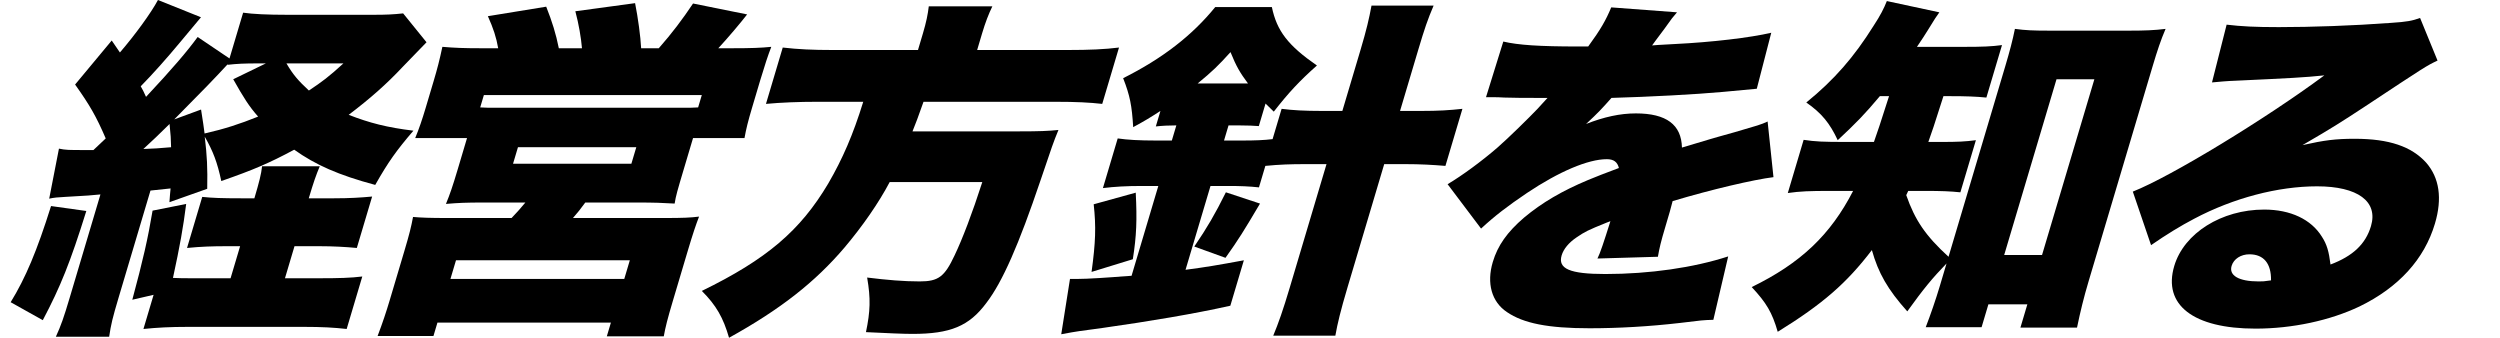
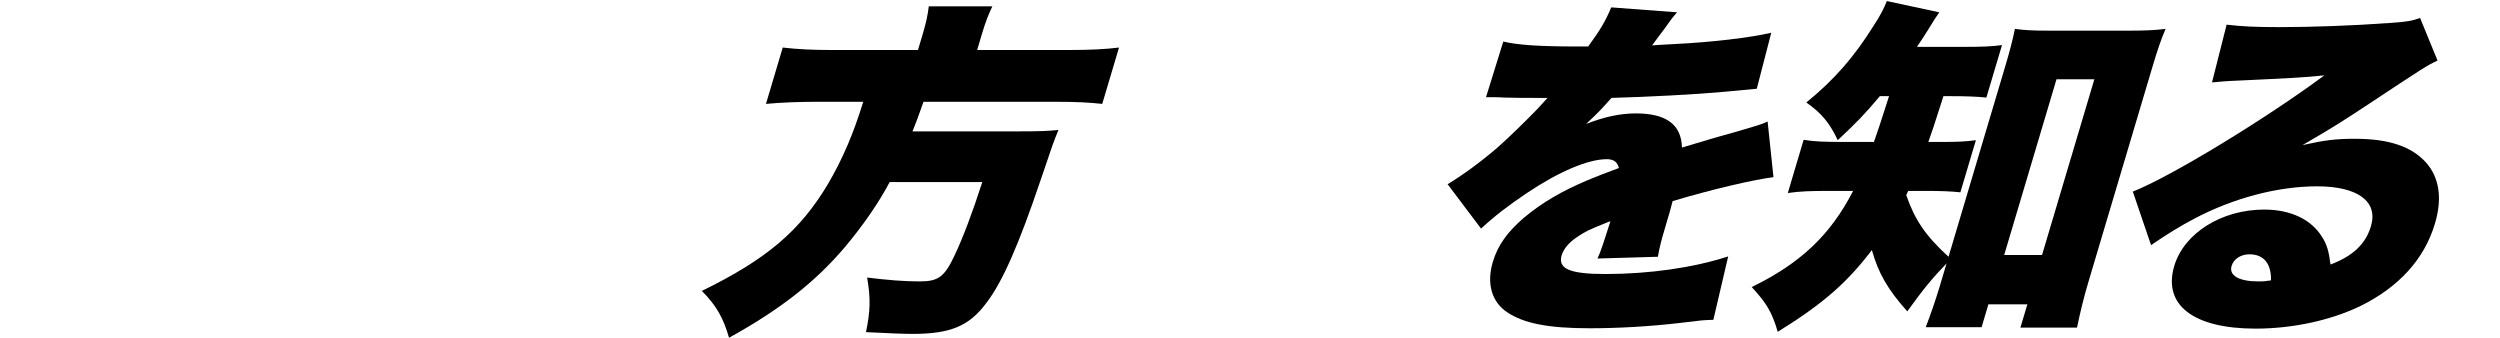
<svg xmlns="http://www.w3.org/2000/svg" width="517" height="70" viewBox="0 0 517 70" fill="none">
  <path d="M457.441 17.045L460.466 5.099C463.549 5.463 466.318 5.609 471.258 5.609C478.022 5.609 486.545 5.317 494.394 4.735C497.803 4.516 498.856 4.298 500.474 3.715L504.082 12.528C501.78 13.621 501.78 13.621 489.005 22.07C484.001 25.348 482.308 26.441 476.153 30.01C480.712 28.99 483.003 28.699 486.955 28.699C494.099 28.699 498.714 30.302 501.744 33.652C504.46 36.784 505.102 41.009 503.541 46.254C501.35 53.61 496.043 59.438 487.956 63.371C481.845 66.284 474.05 67.96 466.45 67.96C453.606 67.96 447.231 63.08 449.638 54.994C451.655 48.22 459.416 43.34 468.232 43.34C473.704 43.34 477.961 45.379 480.166 48.949C481.209 50.551 481.611 52.008 481.949 54.703C486.573 52.955 489.211 50.478 490.317 46.763C491.835 41.664 487.599 38.532 479.163 38.532C471.107 38.532 461.88 40.936 453.76 45.234C450.971 46.691 447.996 48.511 444.838 50.697L441.066 39.625C448.991 36.493 468.583 24.547 480.675 15.588C476.517 16.025 473.433 16.171 462.566 16.68C460.492 16.753 459.004 16.899 457.441 17.045ZM469.649 57.981C469.702 54.484 468.138 52.59 465.174 52.59C463.426 52.59 461.928 53.538 461.494 54.994C460.909 56.961 462.972 58.199 467.076 58.199C467.988 58.199 468.14 58.199 469.649 57.981Z" fill="black" />
  <path d="M390.654 19.886H388.754C385.574 23.673 383.935 25.349 380.039 28.991C378.42 25.494 376.693 23.382 373.543 21.197C379.361 16.462 383.409 11.8 387.467 5.318C388.856 3.205 389.594 1.748 390.201 0.219L401.059 2.55C400.419 3.424 400.137 3.861 398.661 6.264C397.956 7.357 397.489 8.158 396.426 9.688H406.382C409.878 9.688 411.875 9.615 414.014 9.324L410.783 20.177C408.644 19.958 406.462 19.886 403.346 19.886H401.902C399.711 26.733 399.711 26.733 398.778 29.355H401.438C404.858 29.355 406.4 29.282 408.615 28.991L405.405 39.771C403.266 39.552 401.54 39.48 397.968 39.48H394.624C394.439 39.844 394.396 39.989 394.212 40.354C396.016 45.525 398.178 48.73 402.956 53.101L414.689 13.694C415.578 10.708 416.24 8.231 416.684 5.973C418.877 6.264 420.375 6.337 423.643 6.337H440.515C443.403 6.337 445.553 6.264 447.844 5.973C446.846 8.304 446.141 10.416 445.165 13.694L431.914 58.2C430.938 61.477 430.201 64.464 429.529 67.742H417.825L419.257 62.934H411.201L409.791 67.669H398.239C399.226 65.119 400.332 61.914 401.156 59.146L402.544 54.485C399.581 57.544 397.791 59.729 394.427 64.391C390.376 59.875 388.431 56.451 387.104 51.717C381.874 58.564 376.946 62.861 367.633 68.616C366.47 64.609 365.307 62.643 362.255 59.365C372.394 54.412 378.537 48.585 383.224 39.48H378.512C374.256 39.48 372.258 39.552 369.718 39.917L372.992 28.918C375.392 29.282 376.966 29.355 381.754 29.355H387.53C388.55 26.441 388.55 26.441 390.654 19.886ZM425.287 16.389L414.465 52.736H422.293L433.115 16.389H425.287Z" fill="black" />
  <path d="M307.304 20.102L310.882 8.593C313.933 9.321 318.407 9.613 326.311 9.613C326.767 9.613 327.527 9.613 328.439 9.613C331 6.116 332.117 4.15 333.202 1.527L346.806 2.547C345.873 3.64 345.775 3.713 344.191 5.971C342.574 8.083 341.771 9.248 341.652 9.394C342.433 9.321 342.434 9.321 346.375 9.103C353.931 8.739 361.965 7.792 366.297 6.772L363.304 18.353C360.883 18.572 358.538 18.79 356.269 19.009C350.721 19.519 341.07 20.029 333.252 20.247C331.31 22.432 330.518 23.306 328 25.637C331.701 24.181 335.034 23.452 338.302 23.452C344.61 23.452 347.716 25.783 347.827 30.518C349.249 30.081 349.249 30.081 353.667 28.77C353.917 28.697 356.164 28.041 358.813 27.313C363.557 25.929 364.132 25.783 365.543 25.128L366.753 36.636C362.649 37.146 353.91 39.186 345.898 41.589C345.389 43.556 345.367 43.629 344.413 46.834C343.437 50.112 343.188 51.204 342.852 53.098L330.355 53.462C330.909 52.37 331.657 50.112 333.034 45.741L332.263 46.033C328.29 47.635 327.747 47.926 326.032 49.092C324.415 50.184 323.341 51.496 322.95 52.807C322.126 55.575 324.613 56.667 331.985 56.667C341.105 56.667 350.235 55.356 357.389 53.025L354.322 66.136C352.096 66.209 352.096 66.209 347.363 66.792C341.066 67.52 334.649 67.885 328.721 67.885C320.133 67.885 315.041 66.865 311.631 64.534C308.46 62.422 307.405 58.561 308.706 54.191C309.726 50.767 311.69 47.999 315.163 45.013C318.907 41.881 323.043 39.477 328.427 37.219C330.512 36.345 331.358 36.053 334.789 34.742C334.473 33.504 333.735 32.921 332.291 32.921C328.415 32.921 322.412 35.471 315.769 39.914C311.775 42.609 309.115 44.649 306.283 47.271L299.363 38.093C302.316 36.345 306.397 33.358 309.675 30.518C311.932 28.551 316.23 24.326 317.89 22.578C319.573 20.757 319.573 20.757 320.028 20.247C318.964 20.247 318.128 20.247 317.596 20.247C314.328 20.247 314.328 20.247 311.082 20.174C310.04 20.102 309.508 20.102 308.444 20.102C308.292 20.102 307.836 20.102 307.304 20.102Z" fill="black" />
-   <path d="M242.336 29.062L243.269 25.93C241.749 25.93 240.283 26.003 239.024 26.148L239.978 22.943C237.72 24.4 236.884 24.91 234.344 26.294C234.071 21.851 233.691 19.811 232.267 16.169C240.397 12.09 246.519 7.355 251.316 1.455H263.02C264.053 6.409 266.356 9.395 272.34 13.547C268.725 16.752 266.49 19.156 263.419 23.089C262.593 22.288 262.354 22.069 261.713 21.414L260.325 26.075C259.207 26.003 258.241 25.93 256.037 25.93H254.061L253.128 29.062H256.852C259.512 29.062 261.434 28.989 263.171 28.77L265.036 22.506C267.305 22.798 269.77 22.943 273.494 22.943H277.598L281.35 10.342C282.608 6.117 283.128 3.859 283.626 1.164H296.47C295.245 4.005 294.583 5.972 293.282 10.342L289.53 22.943H293.786C297.51 22.943 299.757 22.798 302.428 22.506L298.915 34.306C296.244 34.088 293.779 33.942 290.587 33.942H286.255L278.665 59.436C277.234 64.244 276.605 66.866 276.15 69.415H263.306C264.369 66.866 265.323 64.171 266.733 59.436L274.323 33.942H270.067C266.875 33.942 264.65 34.015 261.675 34.306L260.352 38.75C258.365 38.531 256.411 38.458 254.055 38.458H250.331L245.169 55.794C249.599 55.211 251.683 54.847 257.231 53.828L254.433 63.224C246.942 64.899 237.823 66.429 228.063 67.813C223.232 68.468 222.928 68.468 219.465 69.124L221.273 57.688C221.881 57.688 222.337 57.688 222.641 57.688C224.921 57.688 229.264 57.397 234.009 57.032L239.539 38.458H236.195C232.851 38.458 230.527 38.604 228.085 38.895L231.142 28.625C233.108 28.916 235.572 29.062 239.068 29.062H242.336ZM247.674 17.262H258.086C256.402 15.004 255.652 13.693 254.468 10.779C251.972 13.547 250.691 14.785 247.674 17.262ZM234.268 53.609L225.735 56.231C226.569 50.113 226.687 46.908 226.175 42.246L234.871 39.842C235.155 45.524 235.037 48.729 234.268 53.609ZM253.431 53.318L246.981 50.987C249.693 46.98 251.234 44.358 253.512 39.769L260.57 42.1C257.207 47.782 256.176 49.457 253.431 53.318Z" fill="black" />
  <path d="M189.839 10.341L190.858 6.917C191.552 4.586 191.877 2.984 192.072 1.309H205.22C204.439 2.911 203.767 4.659 203.094 6.917L202.075 10.341H220.771C225.331 10.341 228.49 10.195 231.411 9.831L227.941 21.485C225.292 21.194 222.751 21.048 218.039 21.048H190.983C189.627 24.836 189.584 24.982 188.705 27.167H210.897C214.925 27.167 216.771 27.094 218.888 26.875C217.782 29.57 217.652 30.008 215.157 37.364C210.7 50.548 207.337 58.27 203.984 62.64C200.424 67.447 196.527 69.05 188.699 69.05C186.799 69.05 183.499 68.904 179.08 68.686C179.979 64.388 180.076 61.766 179.325 57.395C183.429 57.905 186.915 58.197 190.183 58.197C194.059 58.197 195.329 57.25 197.412 52.806C199.017 49.456 201.078 44.066 203.138 37.656H183.986C181.719 41.953 178.388 46.761 174.633 51.204C168.555 58.342 161.413 63.951 150.765 69.851C149.569 65.699 148.124 63.15 145.137 60.163C158.565 53.608 165.49 47.708 171.284 37.947C174.246 32.848 176.404 27.895 178.519 21.048H169.095C165.143 21.048 161.528 21.194 158.401 21.485L161.871 9.831C165.03 10.195 168.027 10.341 172.207 10.341H189.839Z" fill="black" />
-   <path d="M99.224 9.976H103.024C102.632 7.718 102.034 5.897 100.893 3.347L112.955 1.381C114.172 4.44 114.987 7.062 115.564 9.976H120.352C120.167 7.791 119.699 5.023 118.981 2.328L131.336 0.652C131.945 3.712 132.468 7.572 132.588 9.976H136.236C138.992 6.844 141.13 4.003 143.322 0.725L154.506 2.983C153.03 4.877 150.567 7.791 148.548 9.976H151.588C155.236 9.976 157.386 9.903 159.503 9.685C158.852 11.36 158.125 13.545 157.214 16.604L155.545 22.213C154.699 25.054 154.319 26.583 153.962 28.55H143.322L141.413 34.96C140.047 39.549 139.787 40.423 139.516 42.098C137.051 41.953 135.401 41.88 131.677 41.88H121.037C120.017 43.264 119.518 43.919 118.487 45.085H137.487C141.211 45.085 142.829 45.012 144.566 44.793C143.915 46.469 143.297 48.29 142.212 51.932L139.133 62.275C138.048 65.917 137.604 67.665 137.268 69.559H125.488L126.334 66.718H90.462L89.638 69.486H78.086C79.116 66.791 79.908 64.387 80.58 62.129L83.616 51.932C84.657 48.435 85.037 46.906 85.416 44.866C87.045 45.012 88.999 45.085 92.343 45.085H105.795C107.119 43.701 107.477 43.264 108.649 41.88H100.213C96.261 41.88 94.795 41.953 92.222 42.171C93.058 40.132 93.611 38.529 94.673 34.96L96.582 28.55H85.866C86.679 26.583 87.319 24.69 88.013 22.359L89.661 16.823C90.464 14.128 90.908 12.38 91.483 9.685C94.002 9.903 96.108 9.976 99.224 9.976ZM144.373 22.213L145.132 19.664H100.064L99.305 22.213C100.499 22.286 101.259 22.286 102.247 22.286H141.539C142.527 22.286 143.211 22.286 144.373 22.213ZM107.114 30.444L106.095 33.867H130.567L131.586 30.444H107.114ZM94.3 53.826L93.151 57.686H129.099L130.248 53.826H94.3Z" fill="black" />
-   <path d="M17.728 31.03H19.324C20.702 29.719 21.017 29.427 21.863 28.626C19.886 24.037 18.582 21.779 15.53 17.482L23.104 8.377L24.799 10.853C27.935 7.211 31.278 2.622 32.666 0L41.56 3.569C40.626 4.662 40.626 4.662 37.306 8.668C34.462 12.091 31.608 15.296 29.101 17.846C29.601 18.72 29.601 18.72 30.198 20.031C35.657 14.204 38.696 10.635 40.877 7.648L47.458 12.091L50.278 2.622C52.243 2.914 55.316 3.059 59.419 3.059H77.204C79.939 3.059 81.329 2.986 83.37 2.768L88.204 8.741C87.097 9.906 87.097 9.906 86.229 10.78C85.892 11.145 84.905 12.164 83.266 13.84C79.923 17.409 76.526 20.395 72.109 23.746C76.398 25.421 80.068 26.368 85.496 27.024C82.002 31.103 80.32 33.434 77.597 38.241C69.996 36.202 65.229 34.089 60.842 30.957C55.685 33.725 52.461 35.109 45.763 37.44C44.937 33.579 44.089 31.321 42.34 28.262C42.819 32.268 42.939 34.672 42.854 39.042L35.038 41.81C35.168 40.353 35.135 40.208 35.276 38.969C33.159 39.188 33.159 39.188 31.118 39.407L24.525 61.55C23.267 65.775 22.953 67.086 22.574 69.635H11.554C12.649 67.231 13.181 65.702 14.417 61.55L20.771 40.208C18.578 40.426 18.578 40.426 13.475 40.718C12.01 40.791 11.152 40.863 10.175 41.082L12.191 30.738C13.624 31.03 14.08 31.03 17.728 31.03ZM47.068 13.403L47.111 13.257C44.637 15.952 41.674 19.011 36.031 24.693L41.578 22.653C42.013 25.276 42.111 26.222 42.307 27.606C46.465 26.66 49.581 25.64 53.38 24.11C51.501 21.998 50.371 20.177 48.231 16.389L54.983 13.111H53.387C50.575 13.111 48.957 13.184 47.068 13.403ZM71.019 13.111H59.239C60.597 15.442 61.672 16.68 63.877 18.72C66.623 16.899 67.991 15.879 71.019 13.111ZM35.065 25.64C32.916 27.752 31.418 29.209 29.649 30.811C31.799 30.738 32.884 30.666 35.381 30.447C35.348 28.772 35.304 27.898 35.065 25.64ZM47.682 57.544L49.655 50.915H46.843C44.031 50.915 41.578 50.988 38.679 51.279L41.823 40.718C43.886 40.936 45.917 41.009 49.793 41.009H52.605C53.624 37.586 54.025 35.983 54.198 34.38H66.13C65.36 36.202 64.829 37.731 63.853 41.009H69.097C72.289 41.009 74.612 40.863 76.957 40.645L73.791 51.279C71.5 51.061 68.883 50.915 66.071 50.915H60.903L58.93 57.544H65.922C70.178 57.544 72.555 57.471 74.922 57.179L71.691 68.033C69.118 67.741 66.653 67.596 62.777 67.596H38.913C35.189 67.596 32.486 67.741 29.663 68.033L31.766 60.967L27.359 61.987C29.56 53.829 30.579 49.386 31.554 43.558L38.502 42.174C37.885 47.055 37.191 50.915 35.771 57.471C37.194 57.544 37.954 57.544 40.082 57.544H47.682ZM10.556 42.611L17.852 43.631C14.534 54.266 12.505 59.292 8.849 66.212L2.203 62.497C5.295 57.471 7.649 51.862 10.556 42.611Z" fill="black" />
</svg>